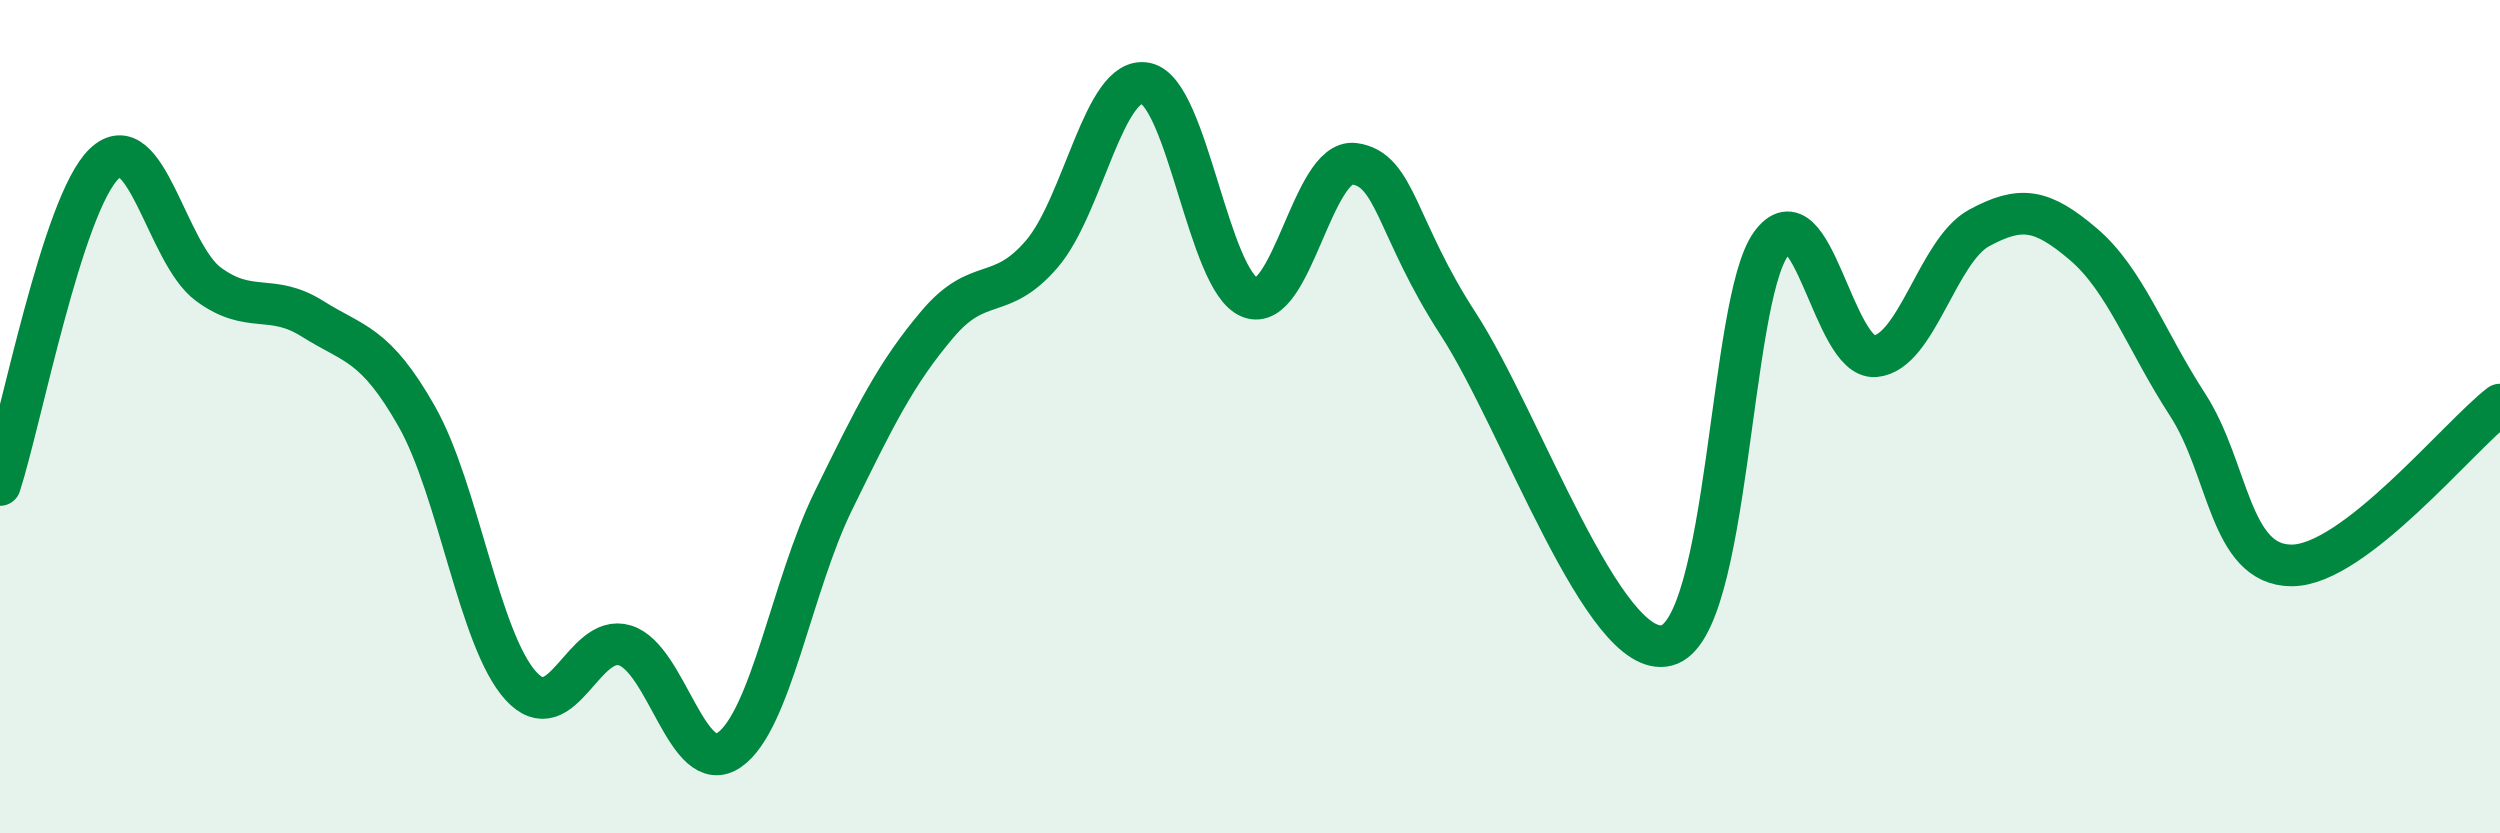
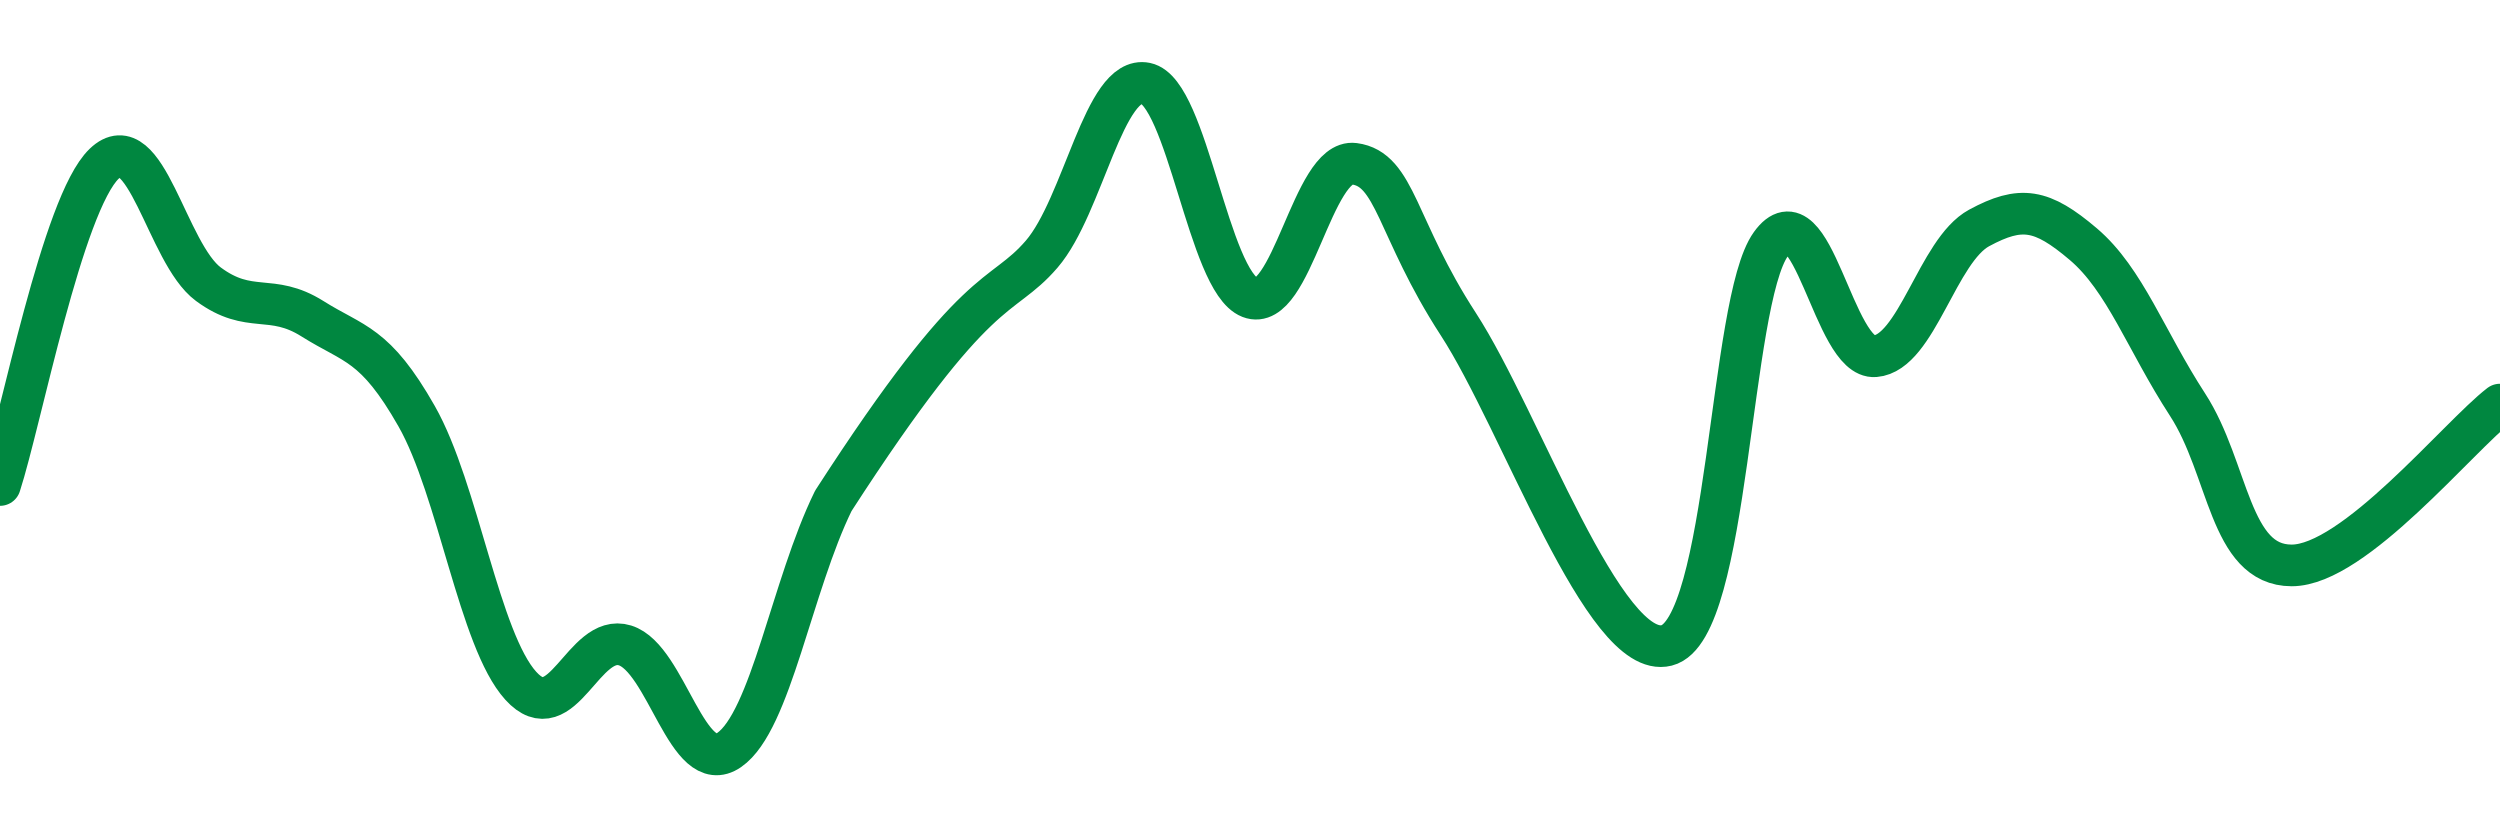
<svg xmlns="http://www.w3.org/2000/svg" width="60" height="20" viewBox="0 0 60 20">
-   <path d="M 0,11.64 C 0.5,10.1 1.5,4.89 2.5,3.93 C 3.5,2.97 4,6.08 5,6.82 C 6,7.56 6.5,7.02 7.5,7.65 C 8.5,8.28 9,8.23 10,9.99 C 11,11.75 11.5,15.36 12.5,16.46 C 13.5,17.56 14,15.18 15,15.49 C 16,15.8 16.5,18.69 17.5,18 C 18.5,17.31 19,14.06 20,12.02 C 21,9.98 21.5,8.96 22.5,7.78 C 23.5,6.6 24,7.26 25,6.1 C 26,4.94 26.5,1.79 27.5,2 C 28.5,2.21 29,6.75 30,7.14 C 31,7.53 31.5,3.8 32.5,3.93 C 33.5,4.06 33.5,5.47 35,7.78 C 36.5,10.09 38.5,15.87 40,15.49 C 41.5,15.11 41.5,7.25 42.5,5.86 C 43.5,4.47 44,8.63 45,8.55 C 46,8.47 46.5,6.01 47.5,5.47 C 48.5,4.93 49,5.01 50,5.86 C 51,6.71 51.5,8.17 52.5,9.71 C 53.5,11.25 53.5,13.57 55,13.57 C 56.5,13.57 59,10.48 60,9.71L60 20L0 20Z" fill="#008740" opacity="0.1" stroke-linecap="round" stroke-linejoin="round" />
-   <path d="M 0,11.64 C 0.5,10.1 1.5,4.89 2.5,3.93 C 3.5,2.97 4,6.08 5,6.82 C 6,7.56 6.5,7.02 7.5,7.65 C 8.5,8.28 9,8.23 10,9.99 C 11,11.75 11.5,15.36 12.5,16.46 C 13.5,17.56 14,15.18 15,15.49 C 16,15.8 16.5,18.69 17.5,18 C 18.5,17.31 19,14.06 20,12.02 C 21,9.98 21.5,8.96 22.5,7.78 C 23.5,6.6 24,7.26 25,6.1 C 26,4.94 26.5,1.79 27.5,2 C 28.5,2.21 29,6.75 30,7.14 C 31,7.53 31.5,3.8 32.5,3.93 C 33.5,4.06 33.5,5.47 35,7.78 C 36.5,10.09 38.5,15.87 40,15.49 C 41.5,15.11 41.5,7.25 42.5,5.86 C 43.5,4.47 44,8.63 45,8.55 C 46,8.47 46.5,6.01 47.5,5.47 C 48.5,4.93 49,5.01 50,5.86 C 51,6.71 51.5,8.17 52.5,9.71 C 53.5,11.25 53.5,13.57 55,13.57 C 56.5,13.57 59,10.48 60,9.71" stroke="#008740" stroke-width="1" fill="none" stroke-linecap="round" stroke-linejoin="round" />
+   <path d="M 0,11.64 C 0.5,10.1 1.5,4.89 2.5,3.93 C 3.5,2.97 4,6.08 5,6.82 C 6,7.56 6.5,7.02 7.5,7.65 C 8.5,8.28 9,8.23 10,9.99 C 11,11.75 11.5,15.36 12.5,16.46 C 13.5,17.56 14,15.18 15,15.49 C 16,15.8 16.5,18.69 17.5,18 C 18.5,17.31 19,14.06 20,12.02 C 23.5,6.6 24,7.26 25,6.1 C 26,4.94 26.5,1.79 27.5,2 C 28.5,2.21 29,6.75 30,7.14 C 31,7.53 31.5,3.8 32.5,3.93 C 33.5,4.06 33.5,5.47 35,7.78 C 36.5,10.09 38.5,15.87 40,15.49 C 41.5,15.11 41.5,7.25 42.5,5.86 C 43.5,4.47 44,8.63 45,8.55 C 46,8.47 46.5,6.01 47.5,5.47 C 48.5,4.93 49,5.01 50,5.86 C 51,6.71 51.5,8.17 52.5,9.71 C 53.5,11.25 53.5,13.57 55,13.57 C 56.5,13.57 59,10.48 60,9.71" stroke="#008740" stroke-width="1" fill="none" stroke-linecap="round" stroke-linejoin="round" />
</svg>